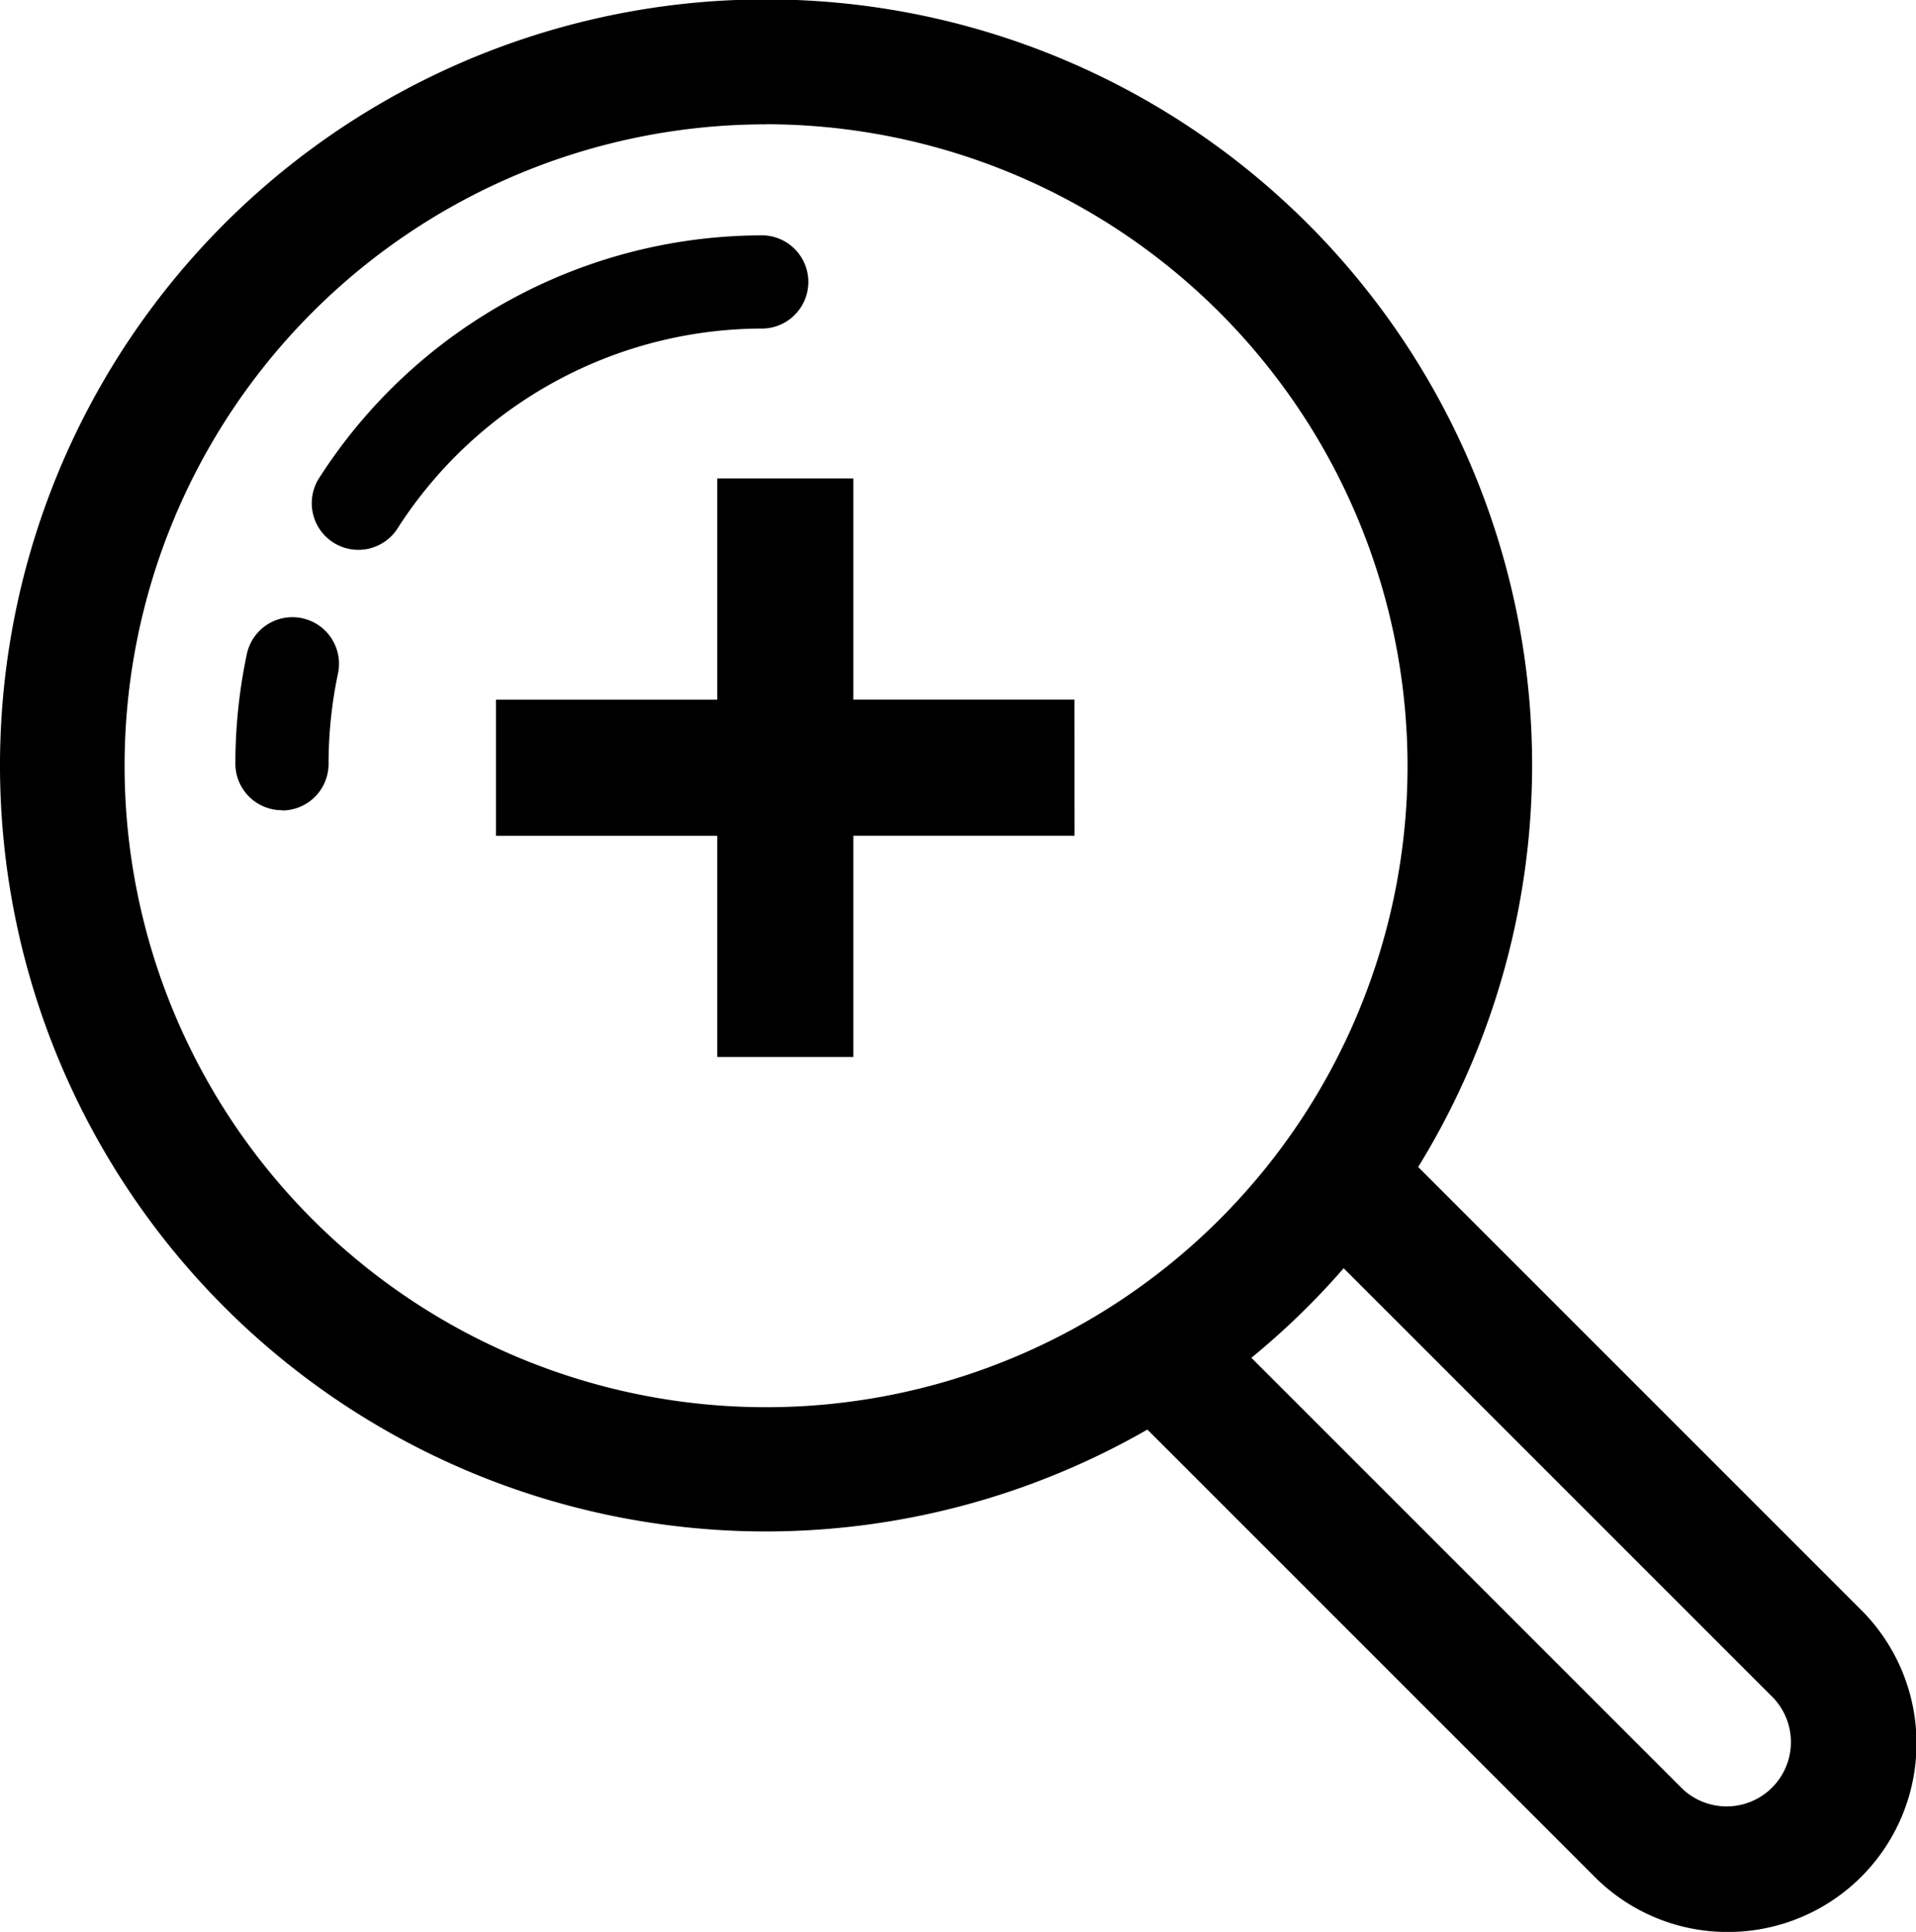
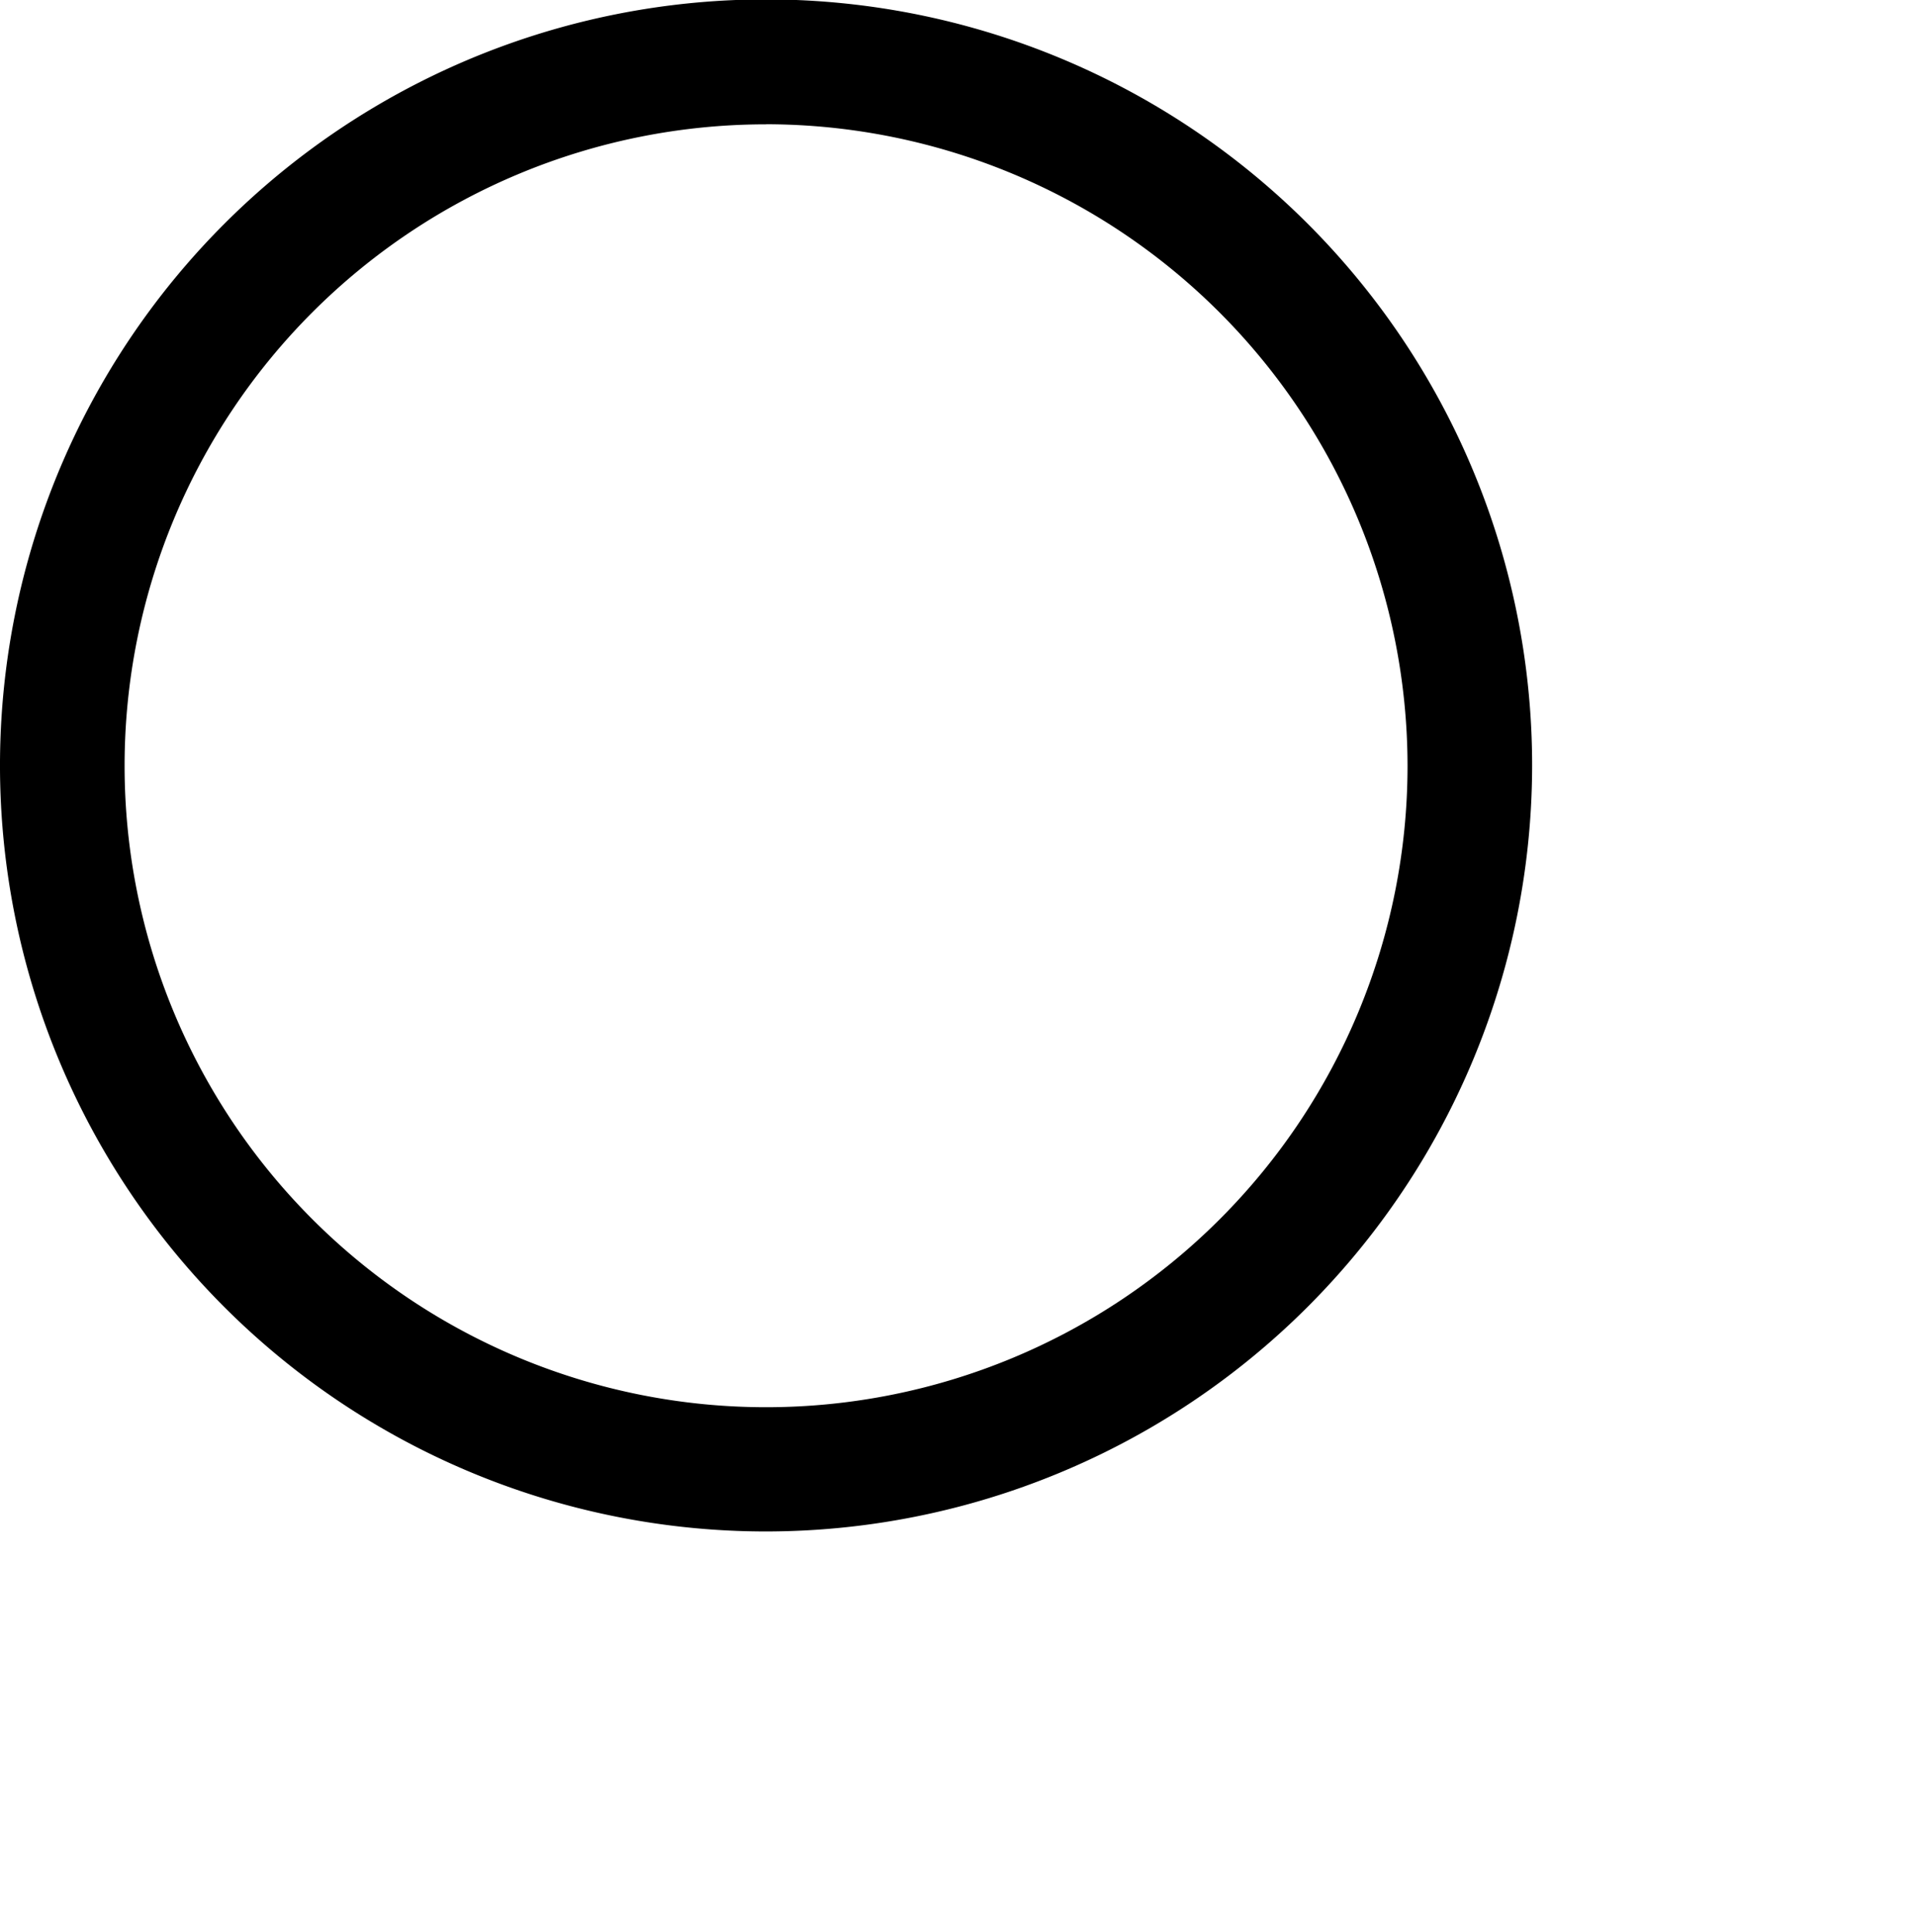
<svg xmlns="http://www.w3.org/2000/svg" width="22.76" height="22.95" viewBox="0 0 22.76 22.95">
  <defs>
    <clipPath id="a">
      <path fill="none" d="M0 0h22.76v22.95H0z" />
    </clipPath>
  </defs>
  <g clip-path="url(#a)">
    <path d="M9.1 18.193a9.1 9.1 0 1 1 9.1-9.1 9.107 9.107 0 0 1-9.1 9.1m0-16.716a7.62 7.62 0 1 0 7.62 7.62A7.629 7.629 0 0 0 9.1 1.476" />
-     <path d="M4.256 6.532a.554.554 0 0 1-.465-.853 6.256 6.256 0 0 1 5.281-2.883.554.554 0 0 1 0 1.107 5.154 5.154 0 0 0-4.35 2.375.553.553 0 0 1-.466.254M3.35 9.625a.553.553 0 0 1-.554-.554 6.313 6.313 0 0 1 .136-1.3A.553.553 0 1 1 4.015 8a5.21 5.21 0 0 0-.112 1.074.553.553 0 0 1-.554.554m17.177 13.323a2.226 2.226 0 0 1-1.584-.656l-5.386-5.386 1.044-1.044 5.386 5.386a.764.764 0 0 0 1.08-1.08l-5.386-5.386 1.044-1.044 5.386 5.386a2.24 2.24 0 0 1-1.584 3.824m-7.762-14.64h-2.627V5.684H8.52v2.628H5.892v1.617H8.52v2.628h1.617V9.928h2.628z" />
  </g>
</svg>